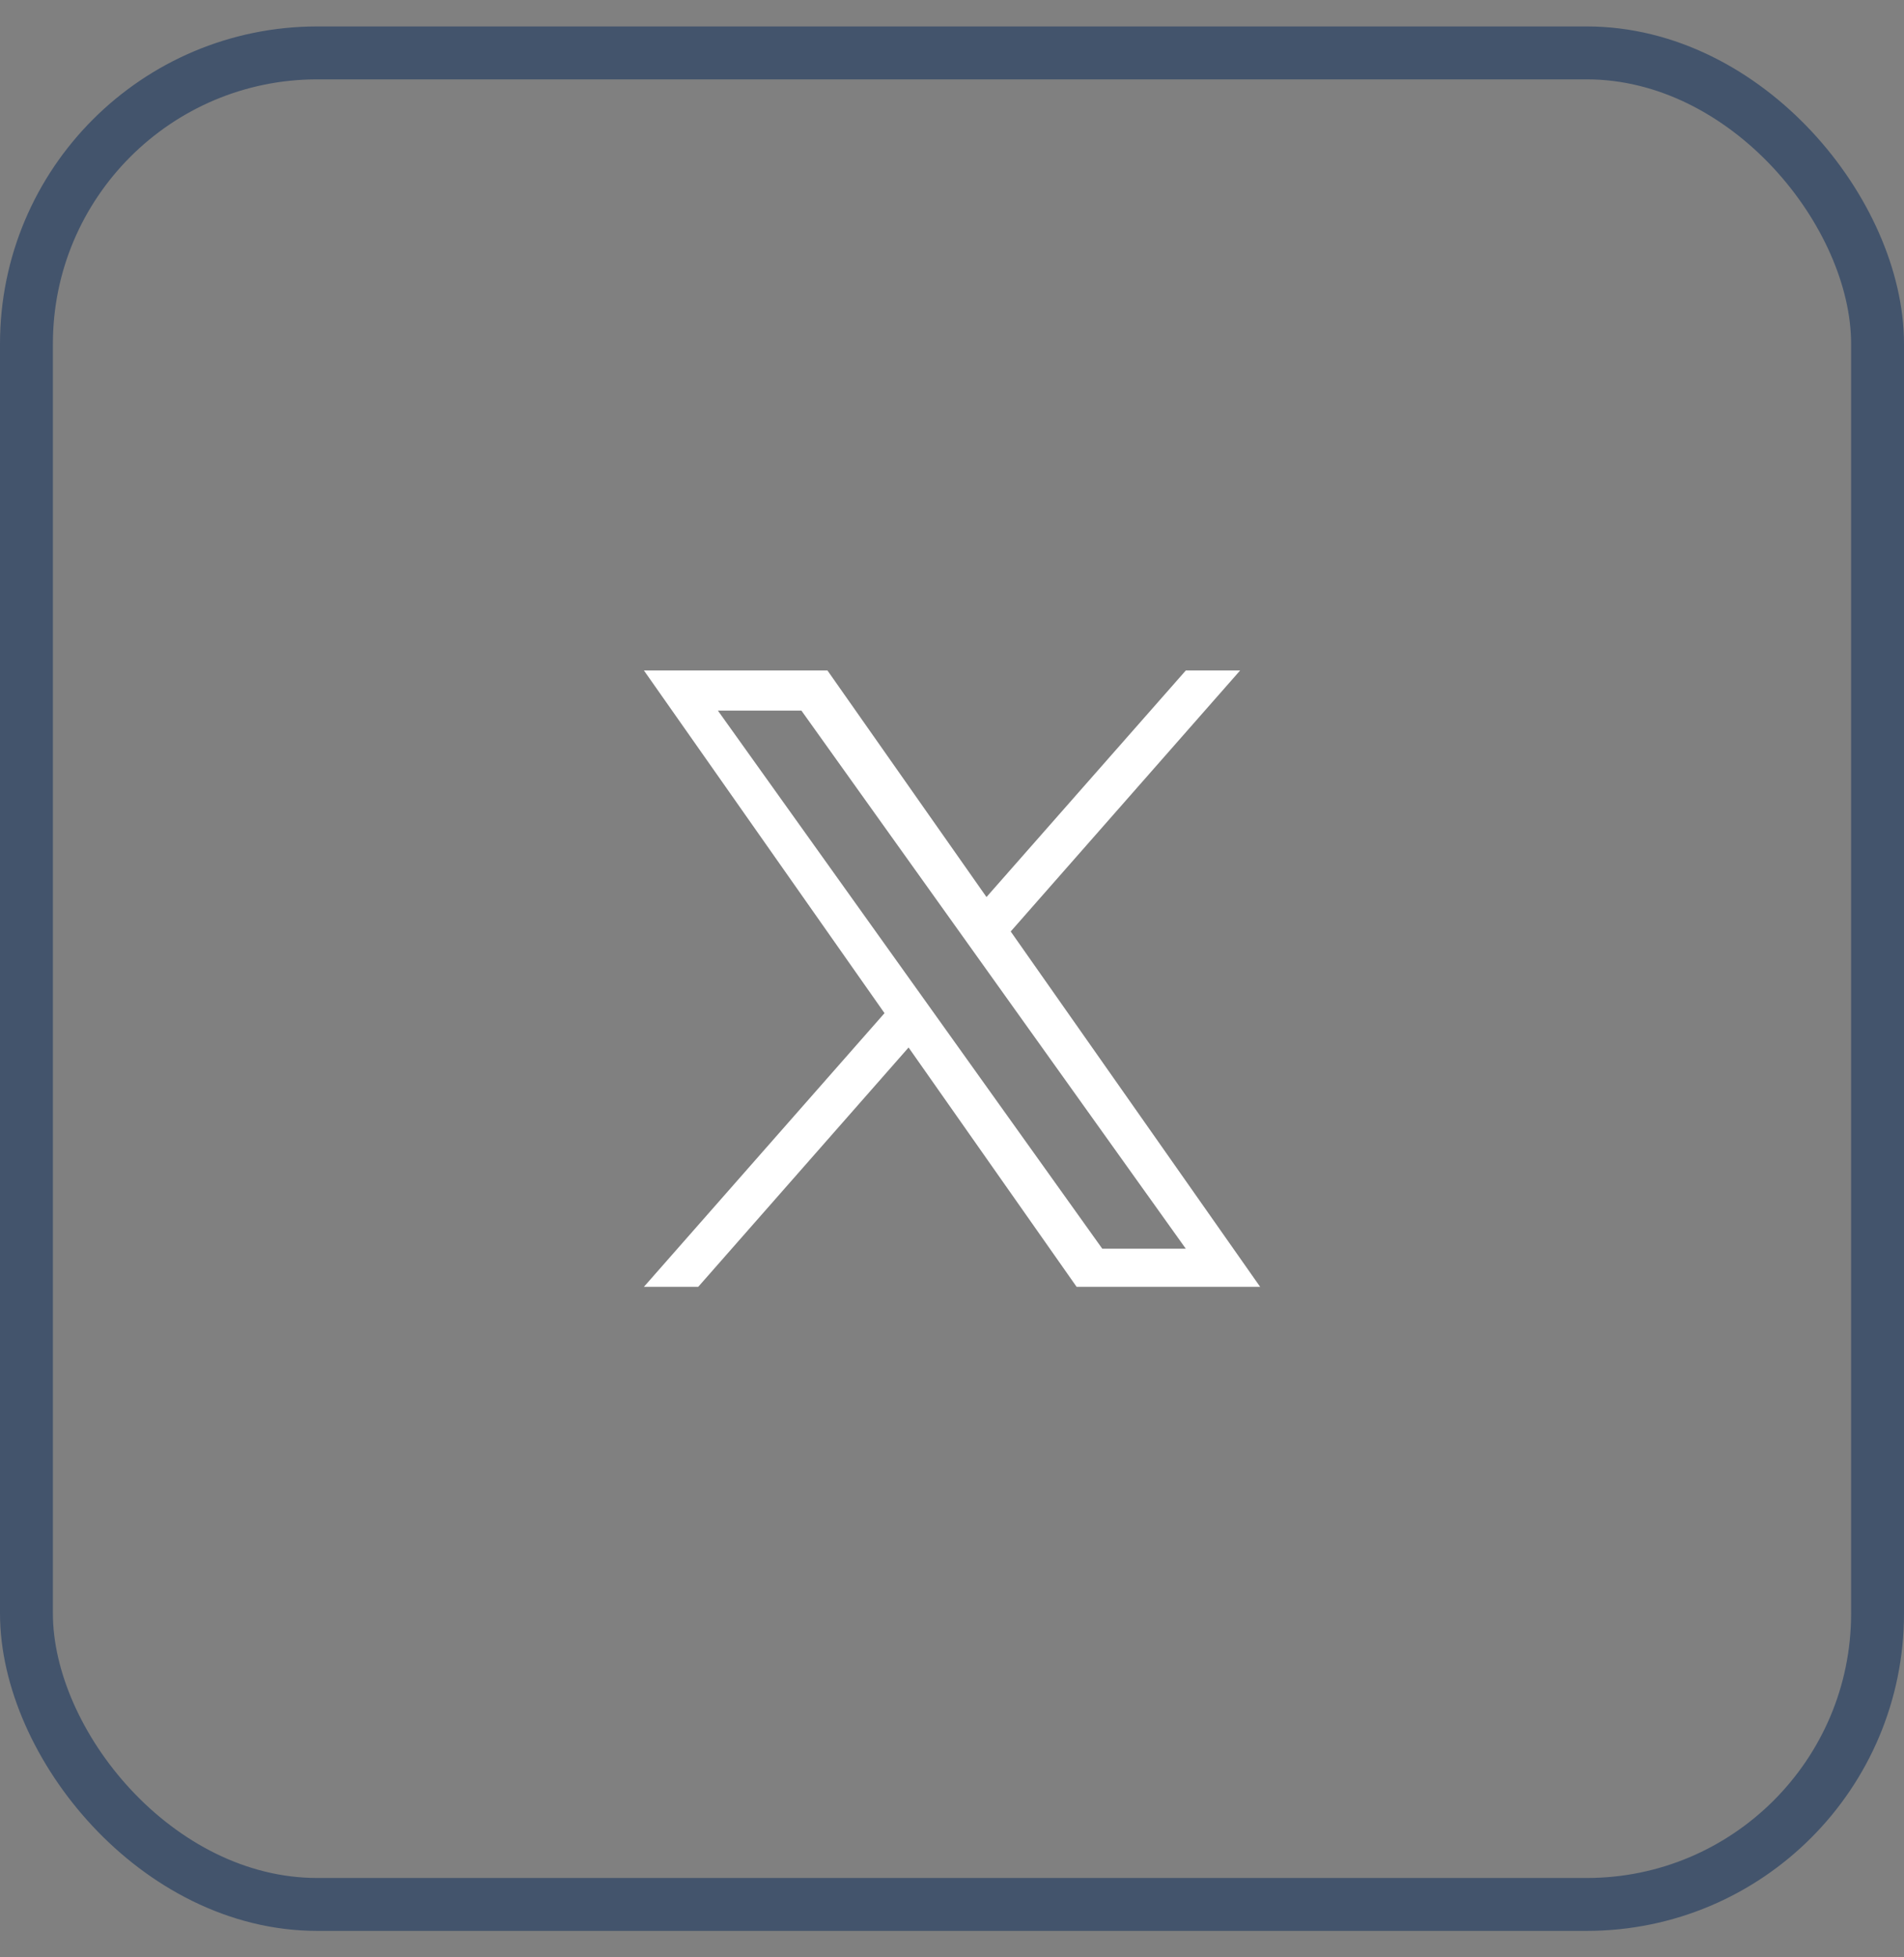
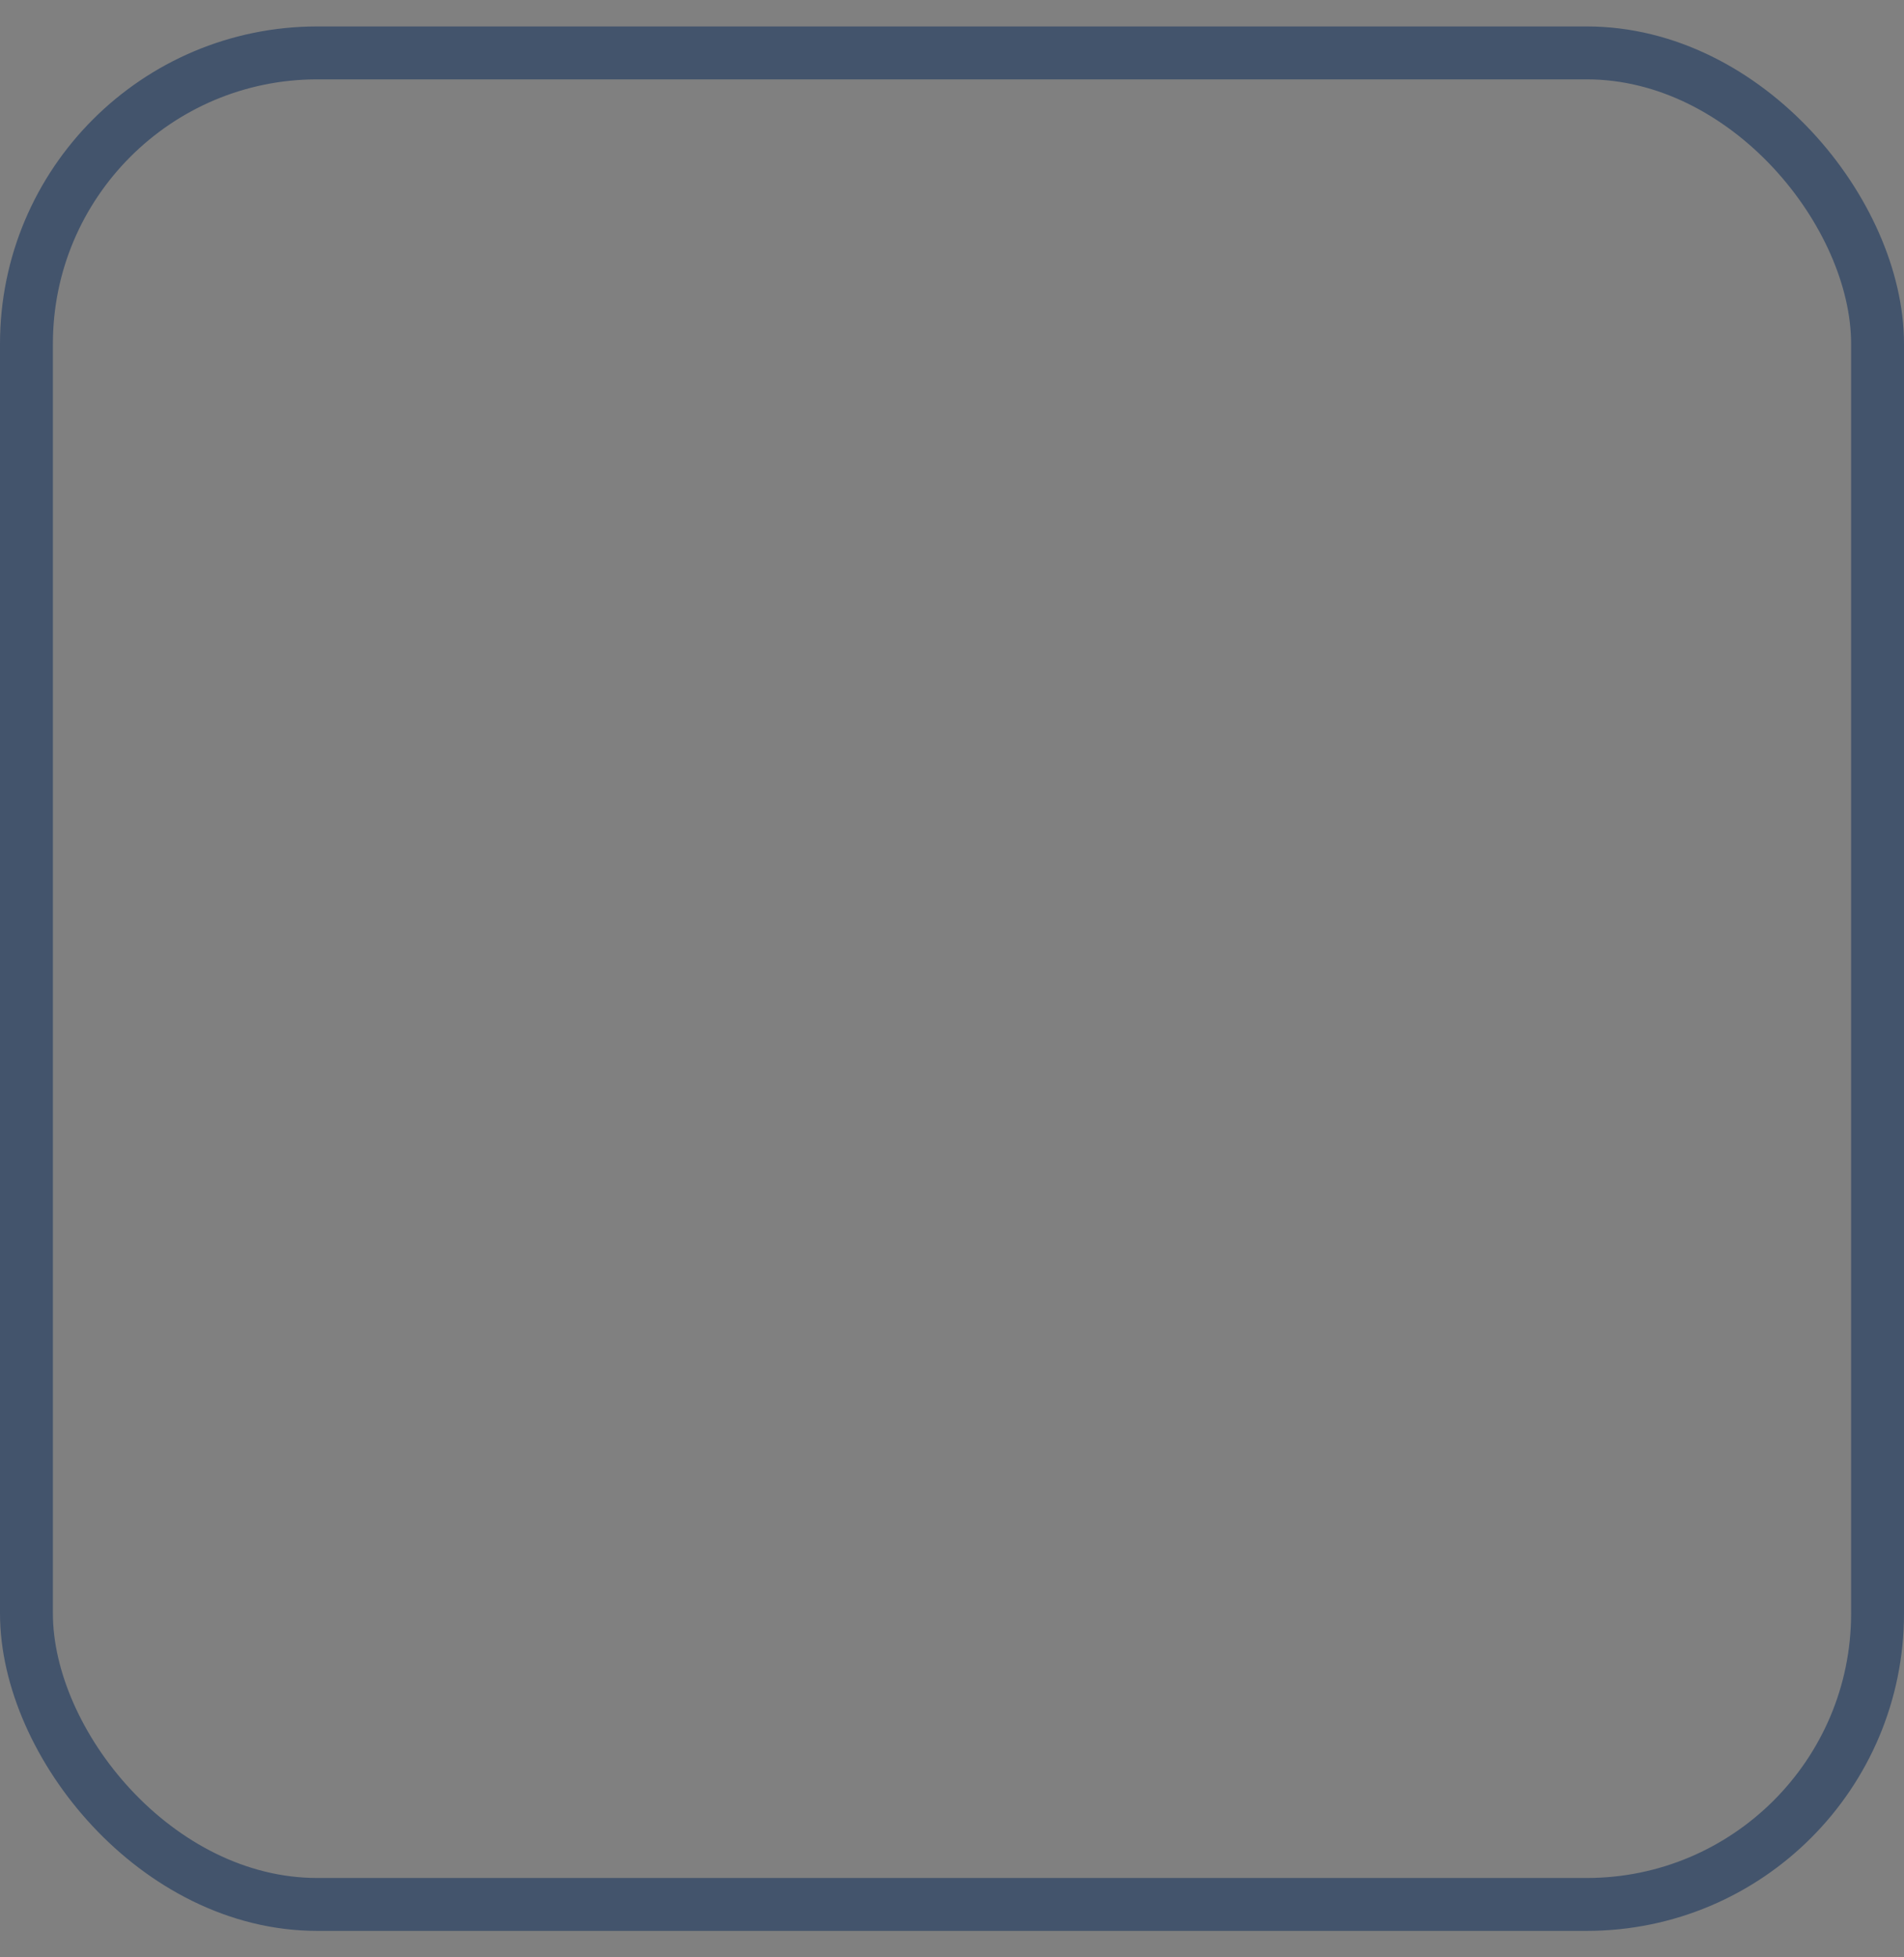
<svg xmlns="http://www.w3.org/2000/svg" width="36" height="37" viewBox="0 0 36 37" fill="none">
  <rect x="0" y="0" width="36" height="37" fill="#808080" stroke="none" />
  <rect x="0.5" y="1" width="35" height="35" rx="5.5" stroke="#43546C" />
-   <path d="M19.11 17.608L23.448 12.674H22.421L18.652 16.957L15.645 12.674H12.175L16.724 19.152L12.175 24.325H13.202L17.179 19.801L20.356 24.325H23.826M13.573 13.432H15.152L22.42 23.604H20.841" fill="white" />
</svg>